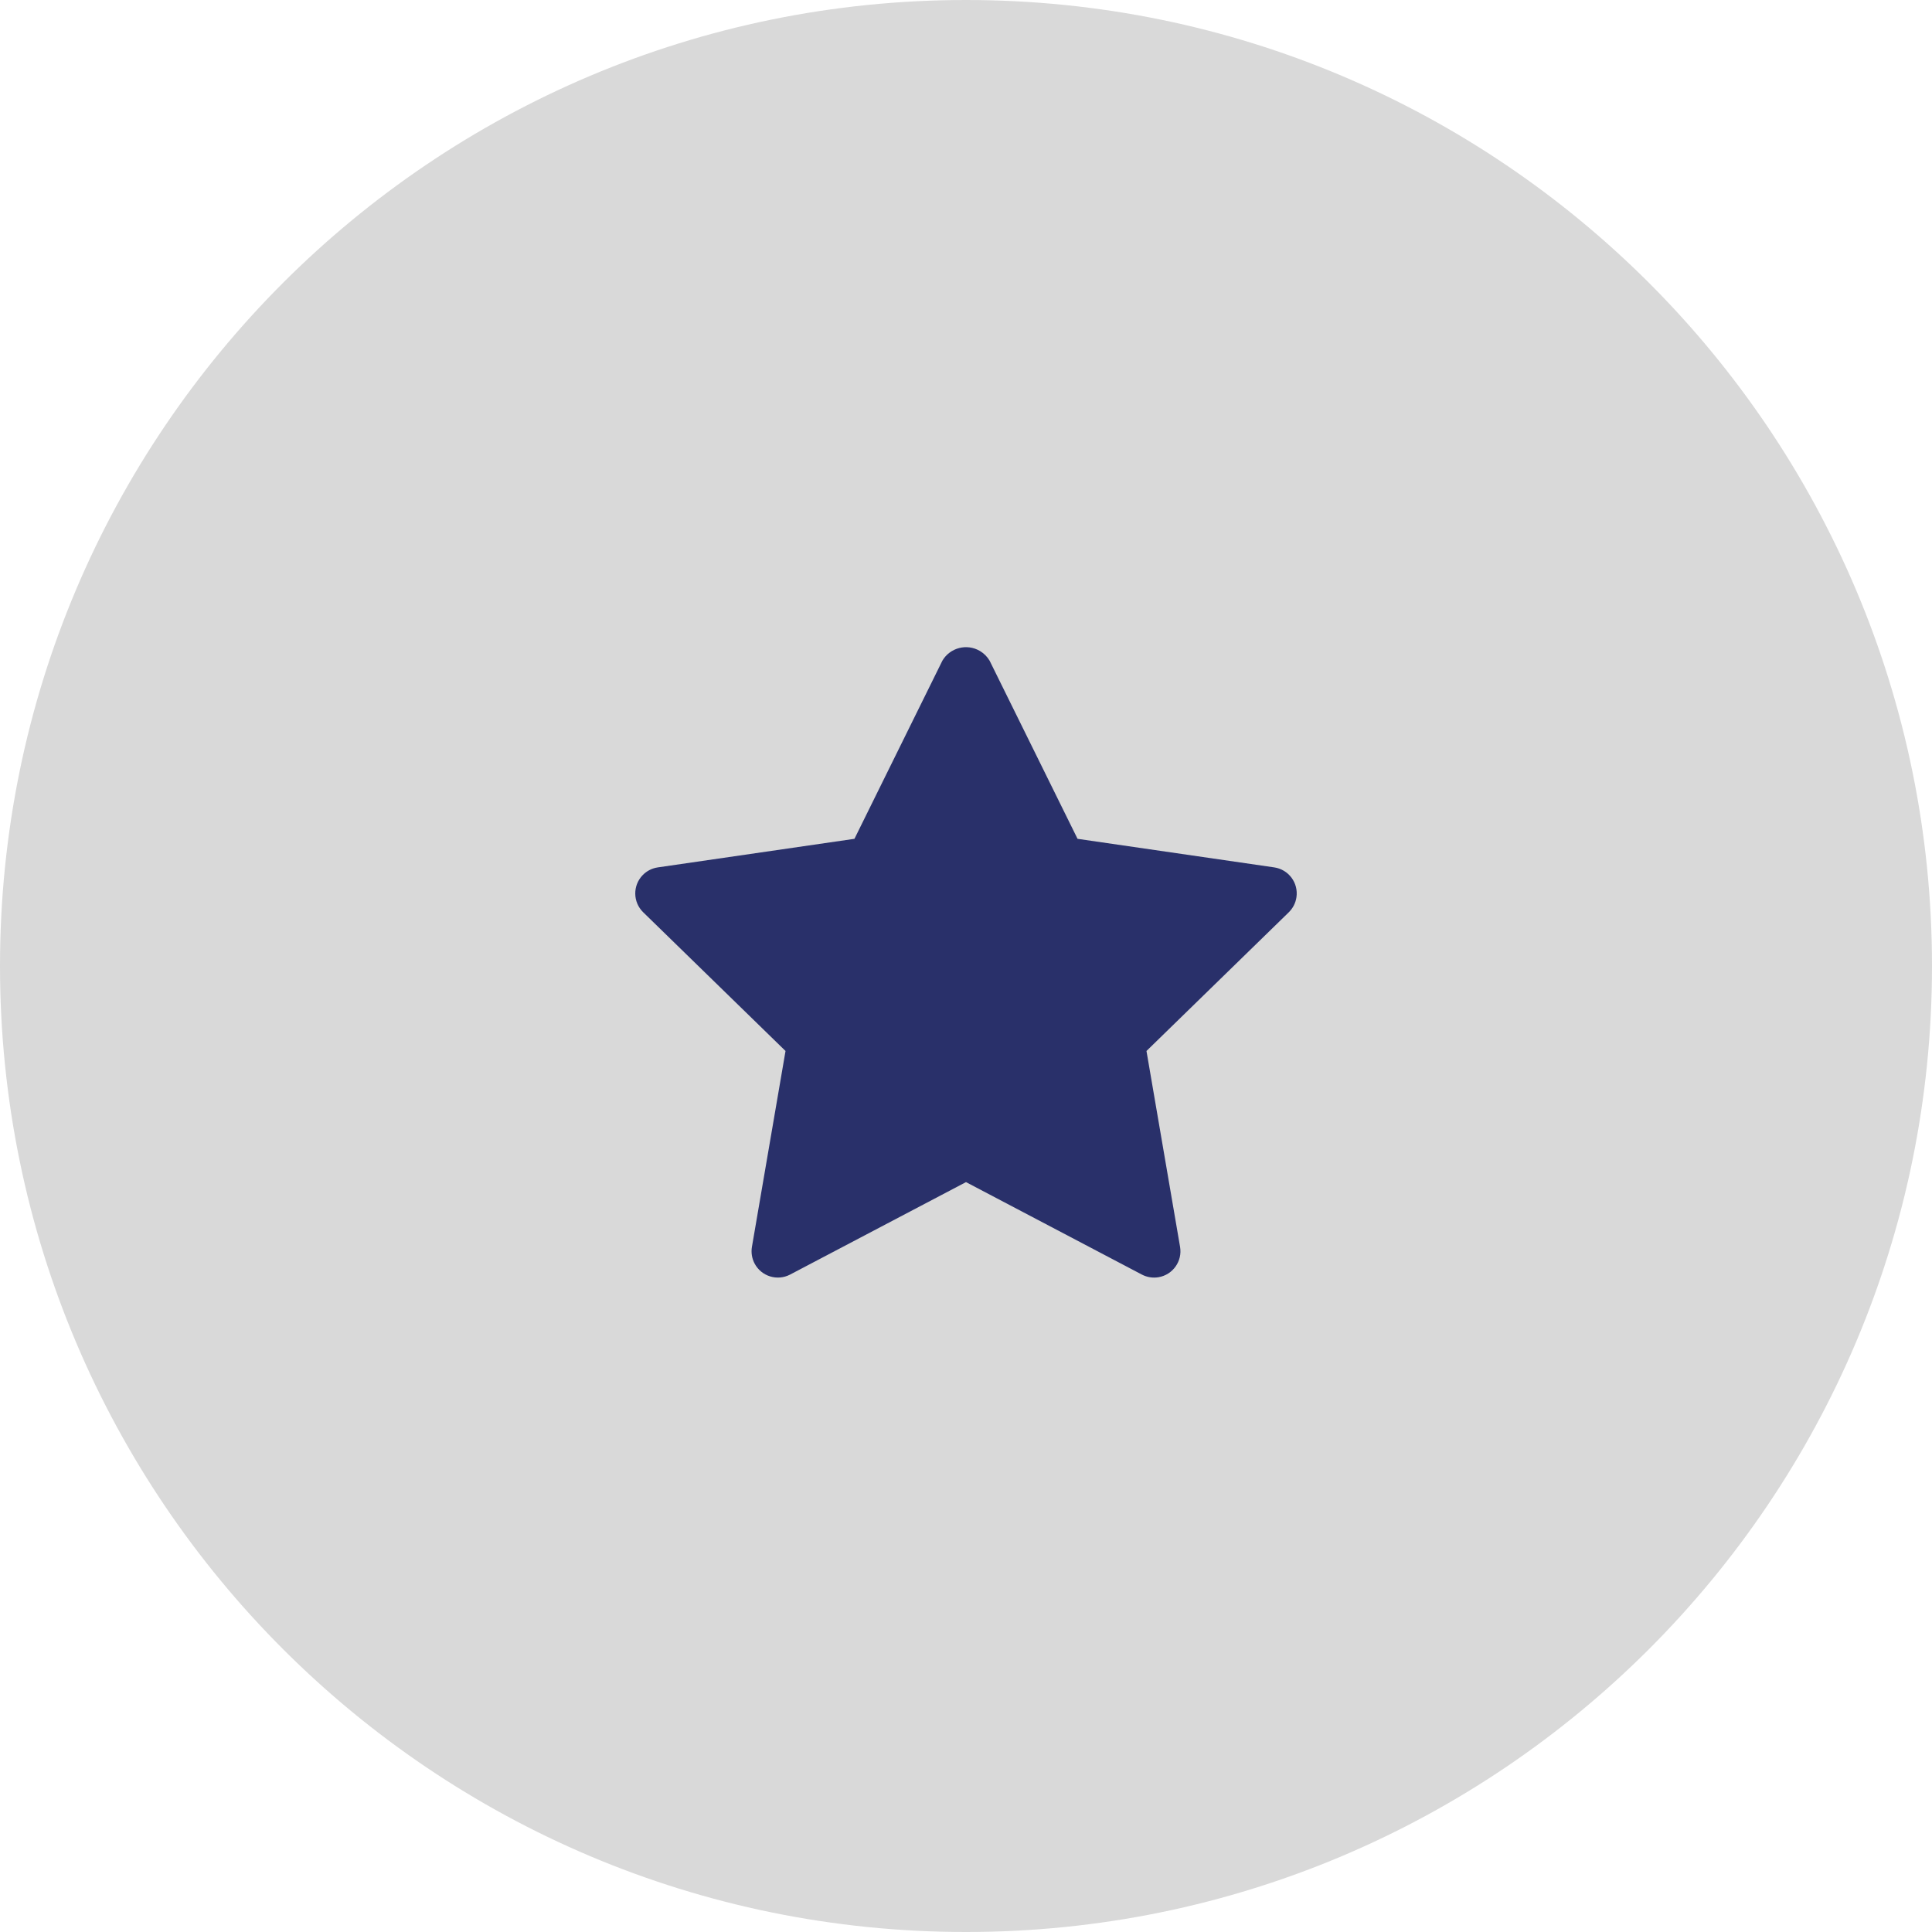
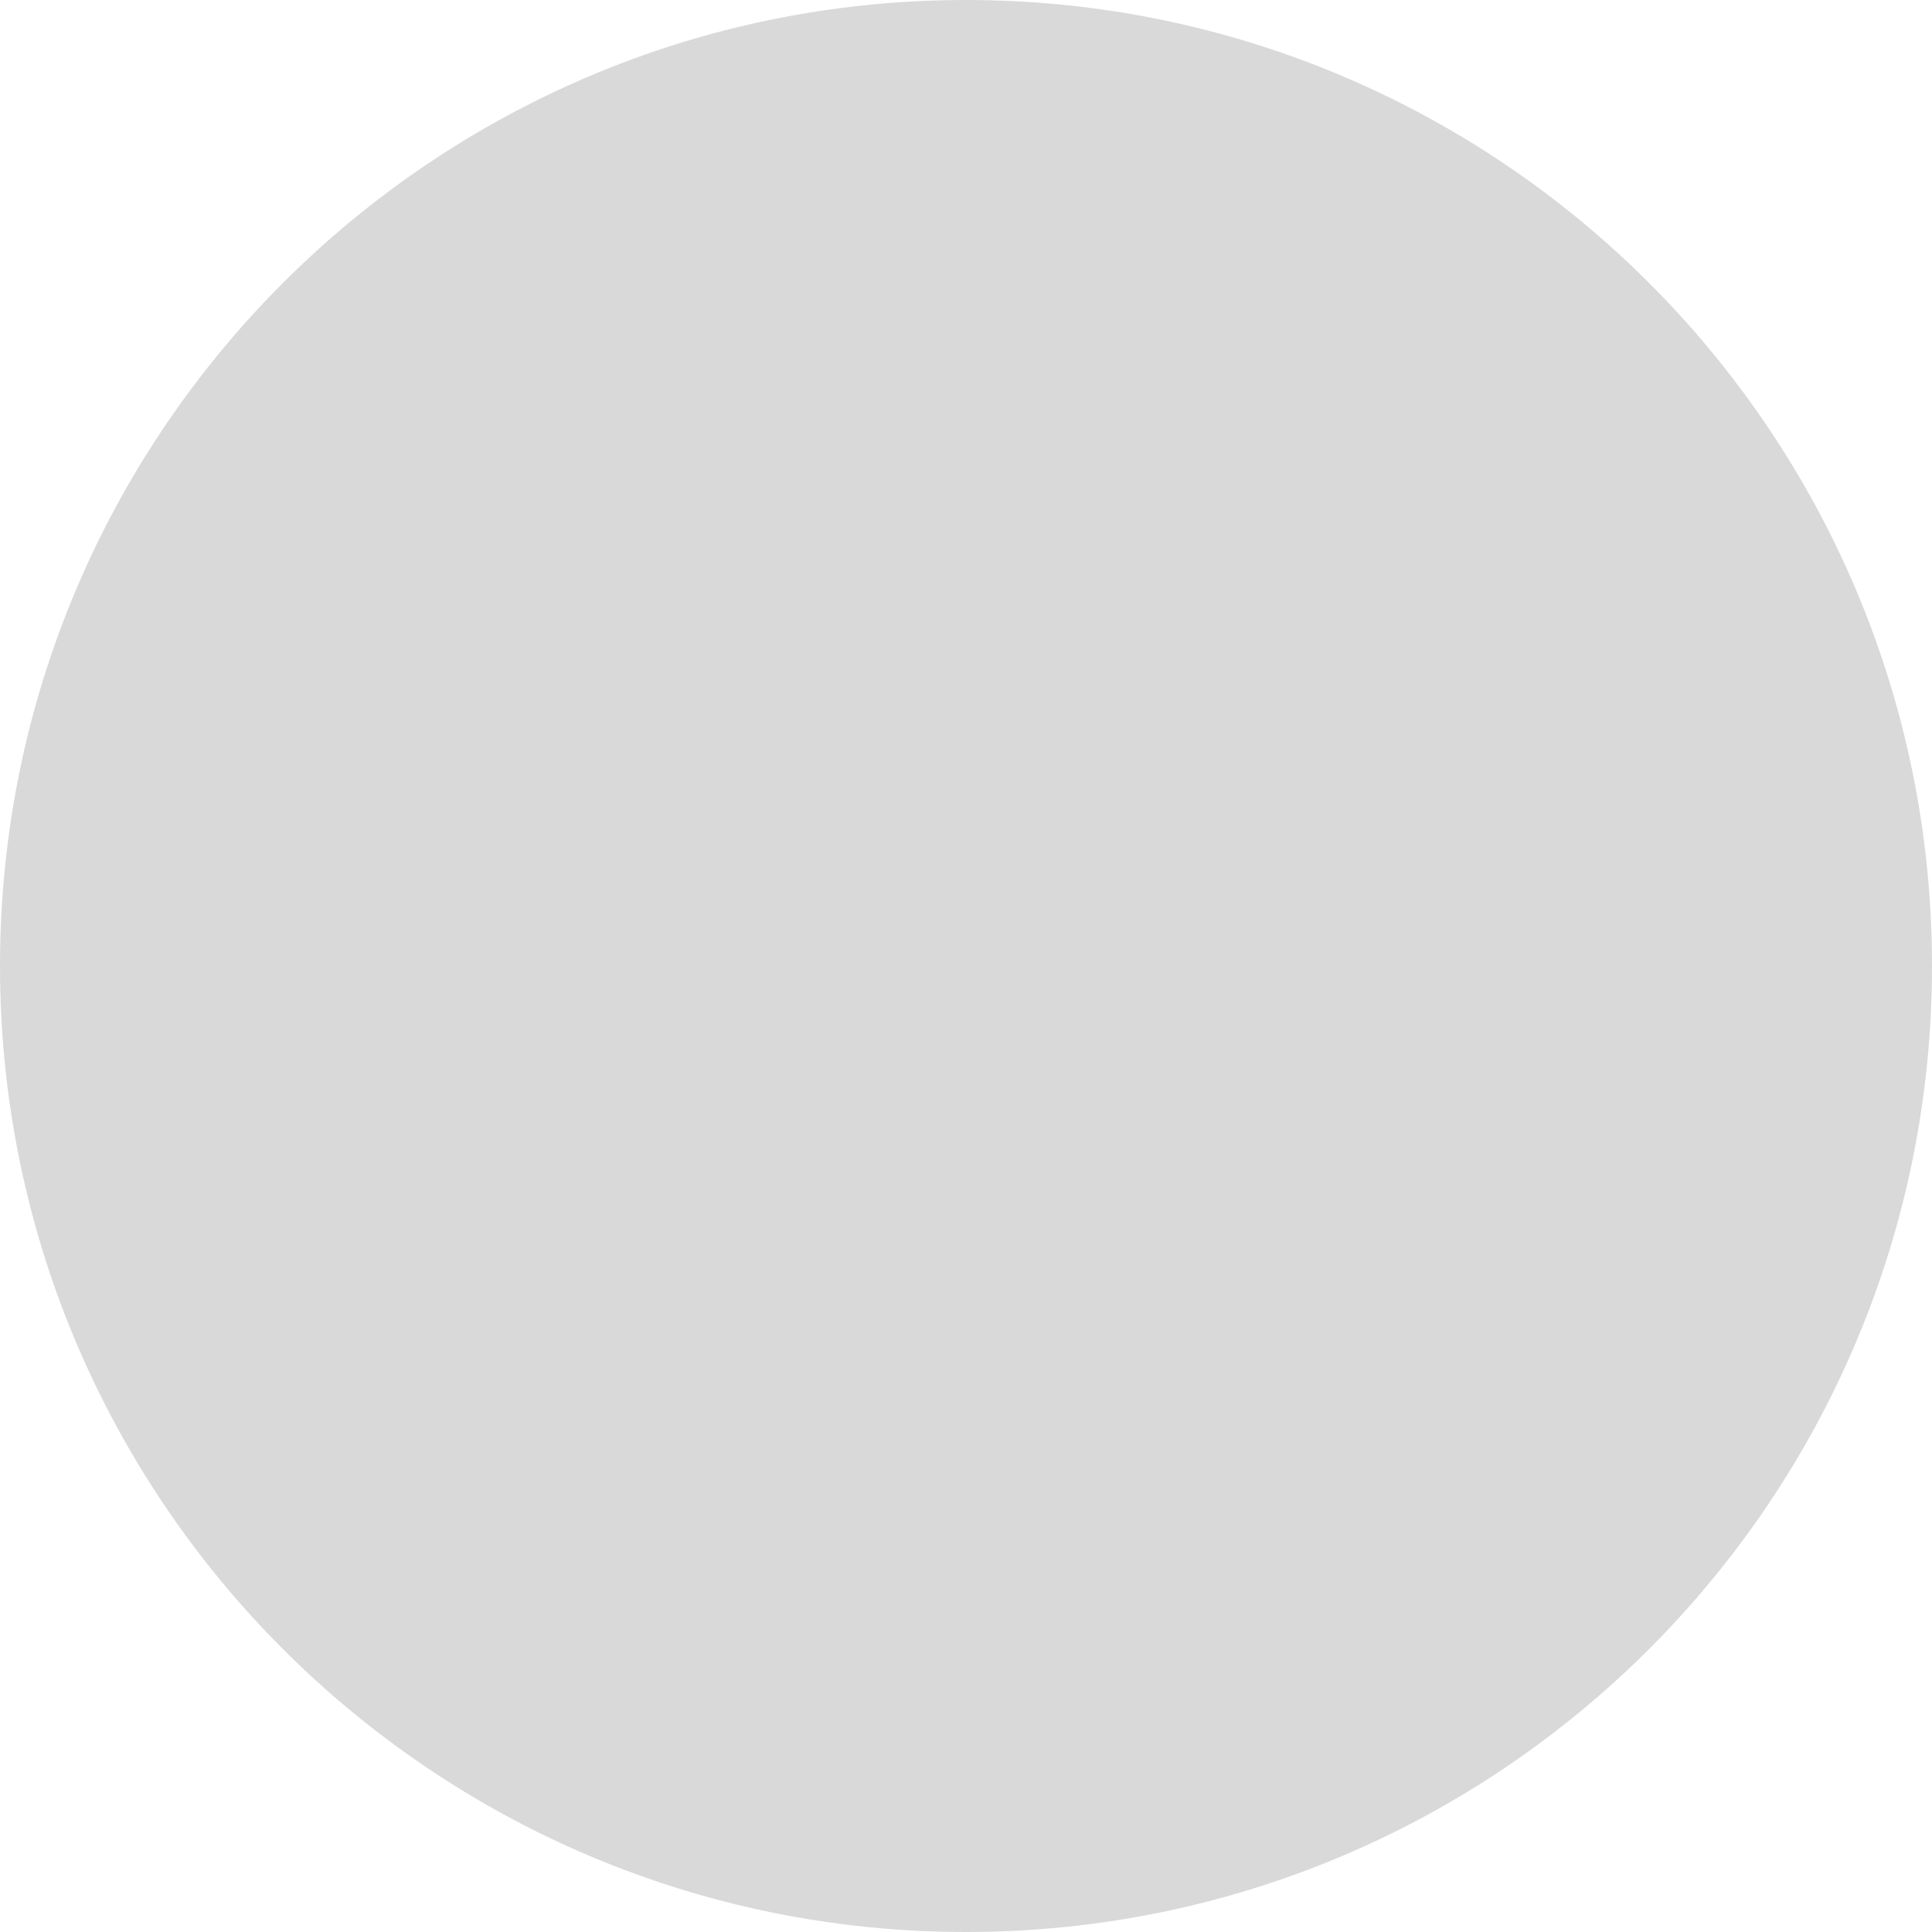
<svg xmlns="http://www.w3.org/2000/svg" width="203" height="203" viewBox="0 0 203 203" fill="none">
  <path d="M101.5 203C157.557 203 203 157.557 203 101.5C203 45.443 157.557 0 101.5 0C45.443 0 0 45.443 0 101.5C0 157.557 45.443 203 101.5 203Z" fill="#D9D9D9" />
-   <path d="M135.415 95.857L120.463 110.43L123.992 131.008C124.25 132.513 123.238 133.942 121.732 134.2C121.135 134.302 120.519 134.205 119.982 133.923L101.5 124.207L83.018 133.922C81.665 134.631 79.994 134.109 79.284 132.757C79.003 132.22 78.906 131.605 79.008 131.007L82.537 110.43L67.585 95.857C66.491 94.791 66.468 93.04 67.533 91.946C67.958 91.51 68.515 91.226 69.118 91.139L89.779 88.137L99.02 69.416C99.828 68.047 101.593 67.592 102.962 68.4C103.382 68.647 103.731 68.997 103.979 69.416L113.22 88.137L133.881 91.138C135.393 91.356 136.441 92.759 136.222 94.271C136.135 94.874 135.851 95.431 135.415 95.855L135.415 95.857Z" fill="#29306A" />
</svg>